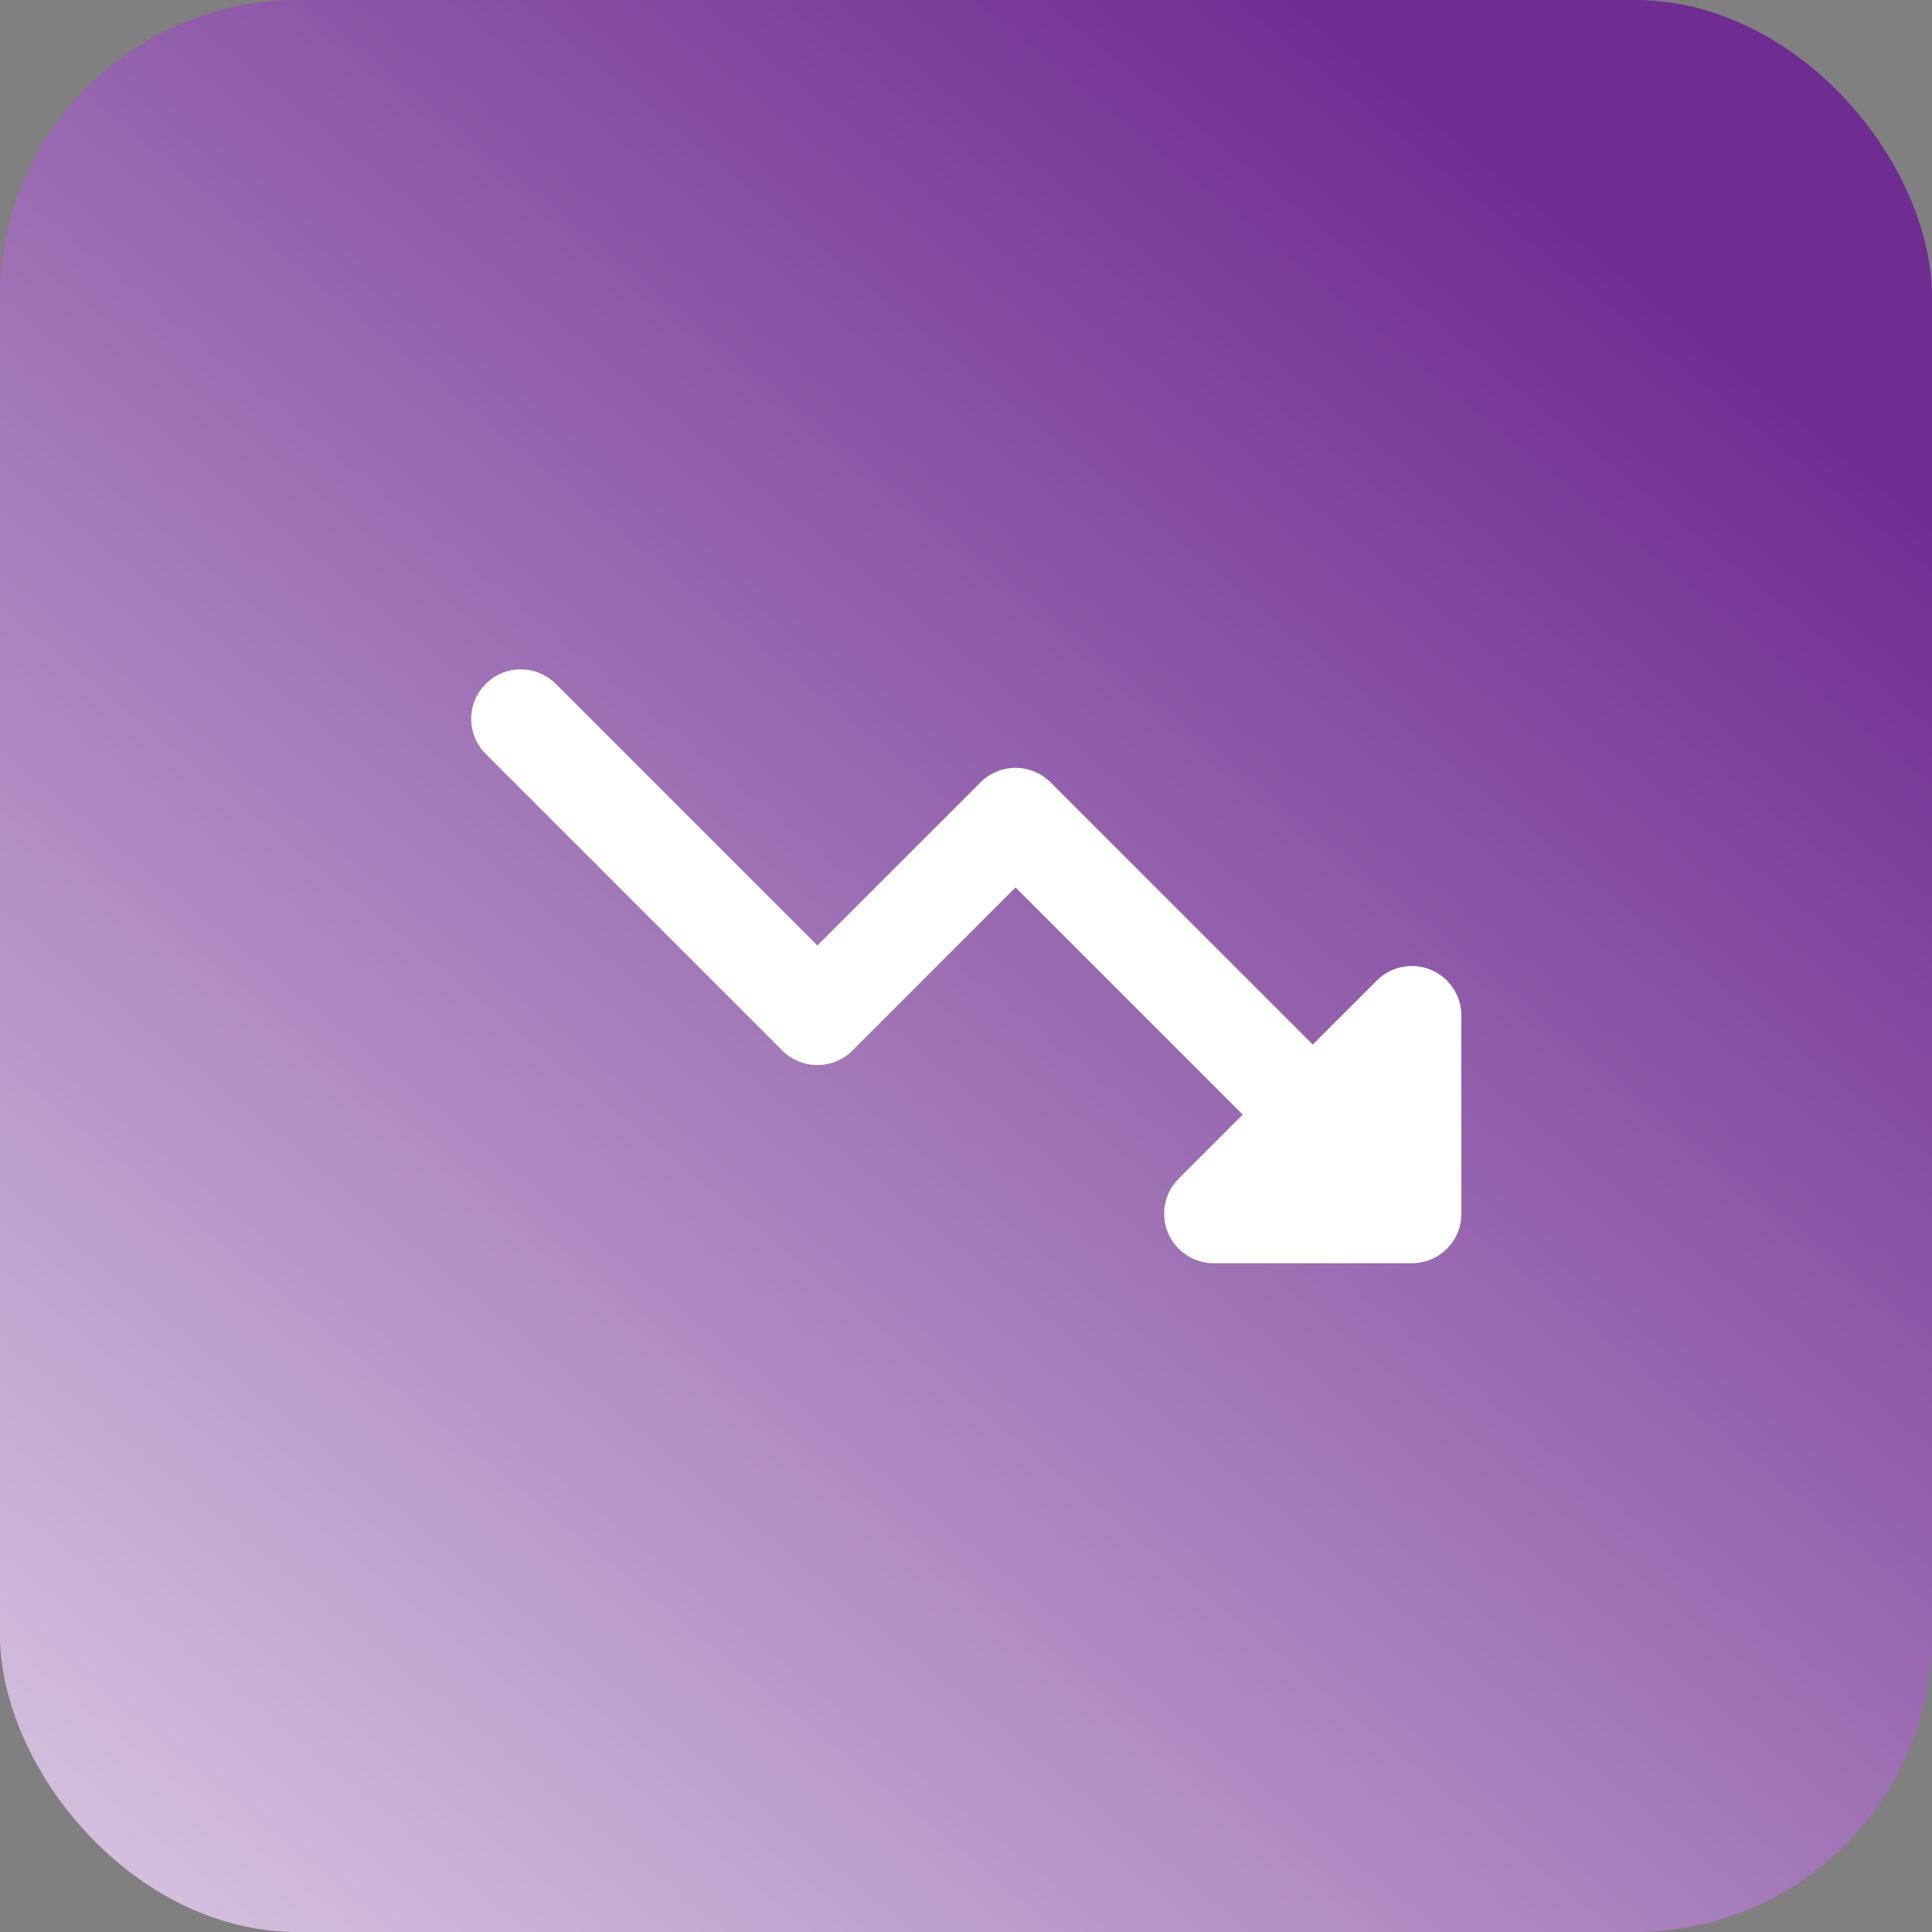
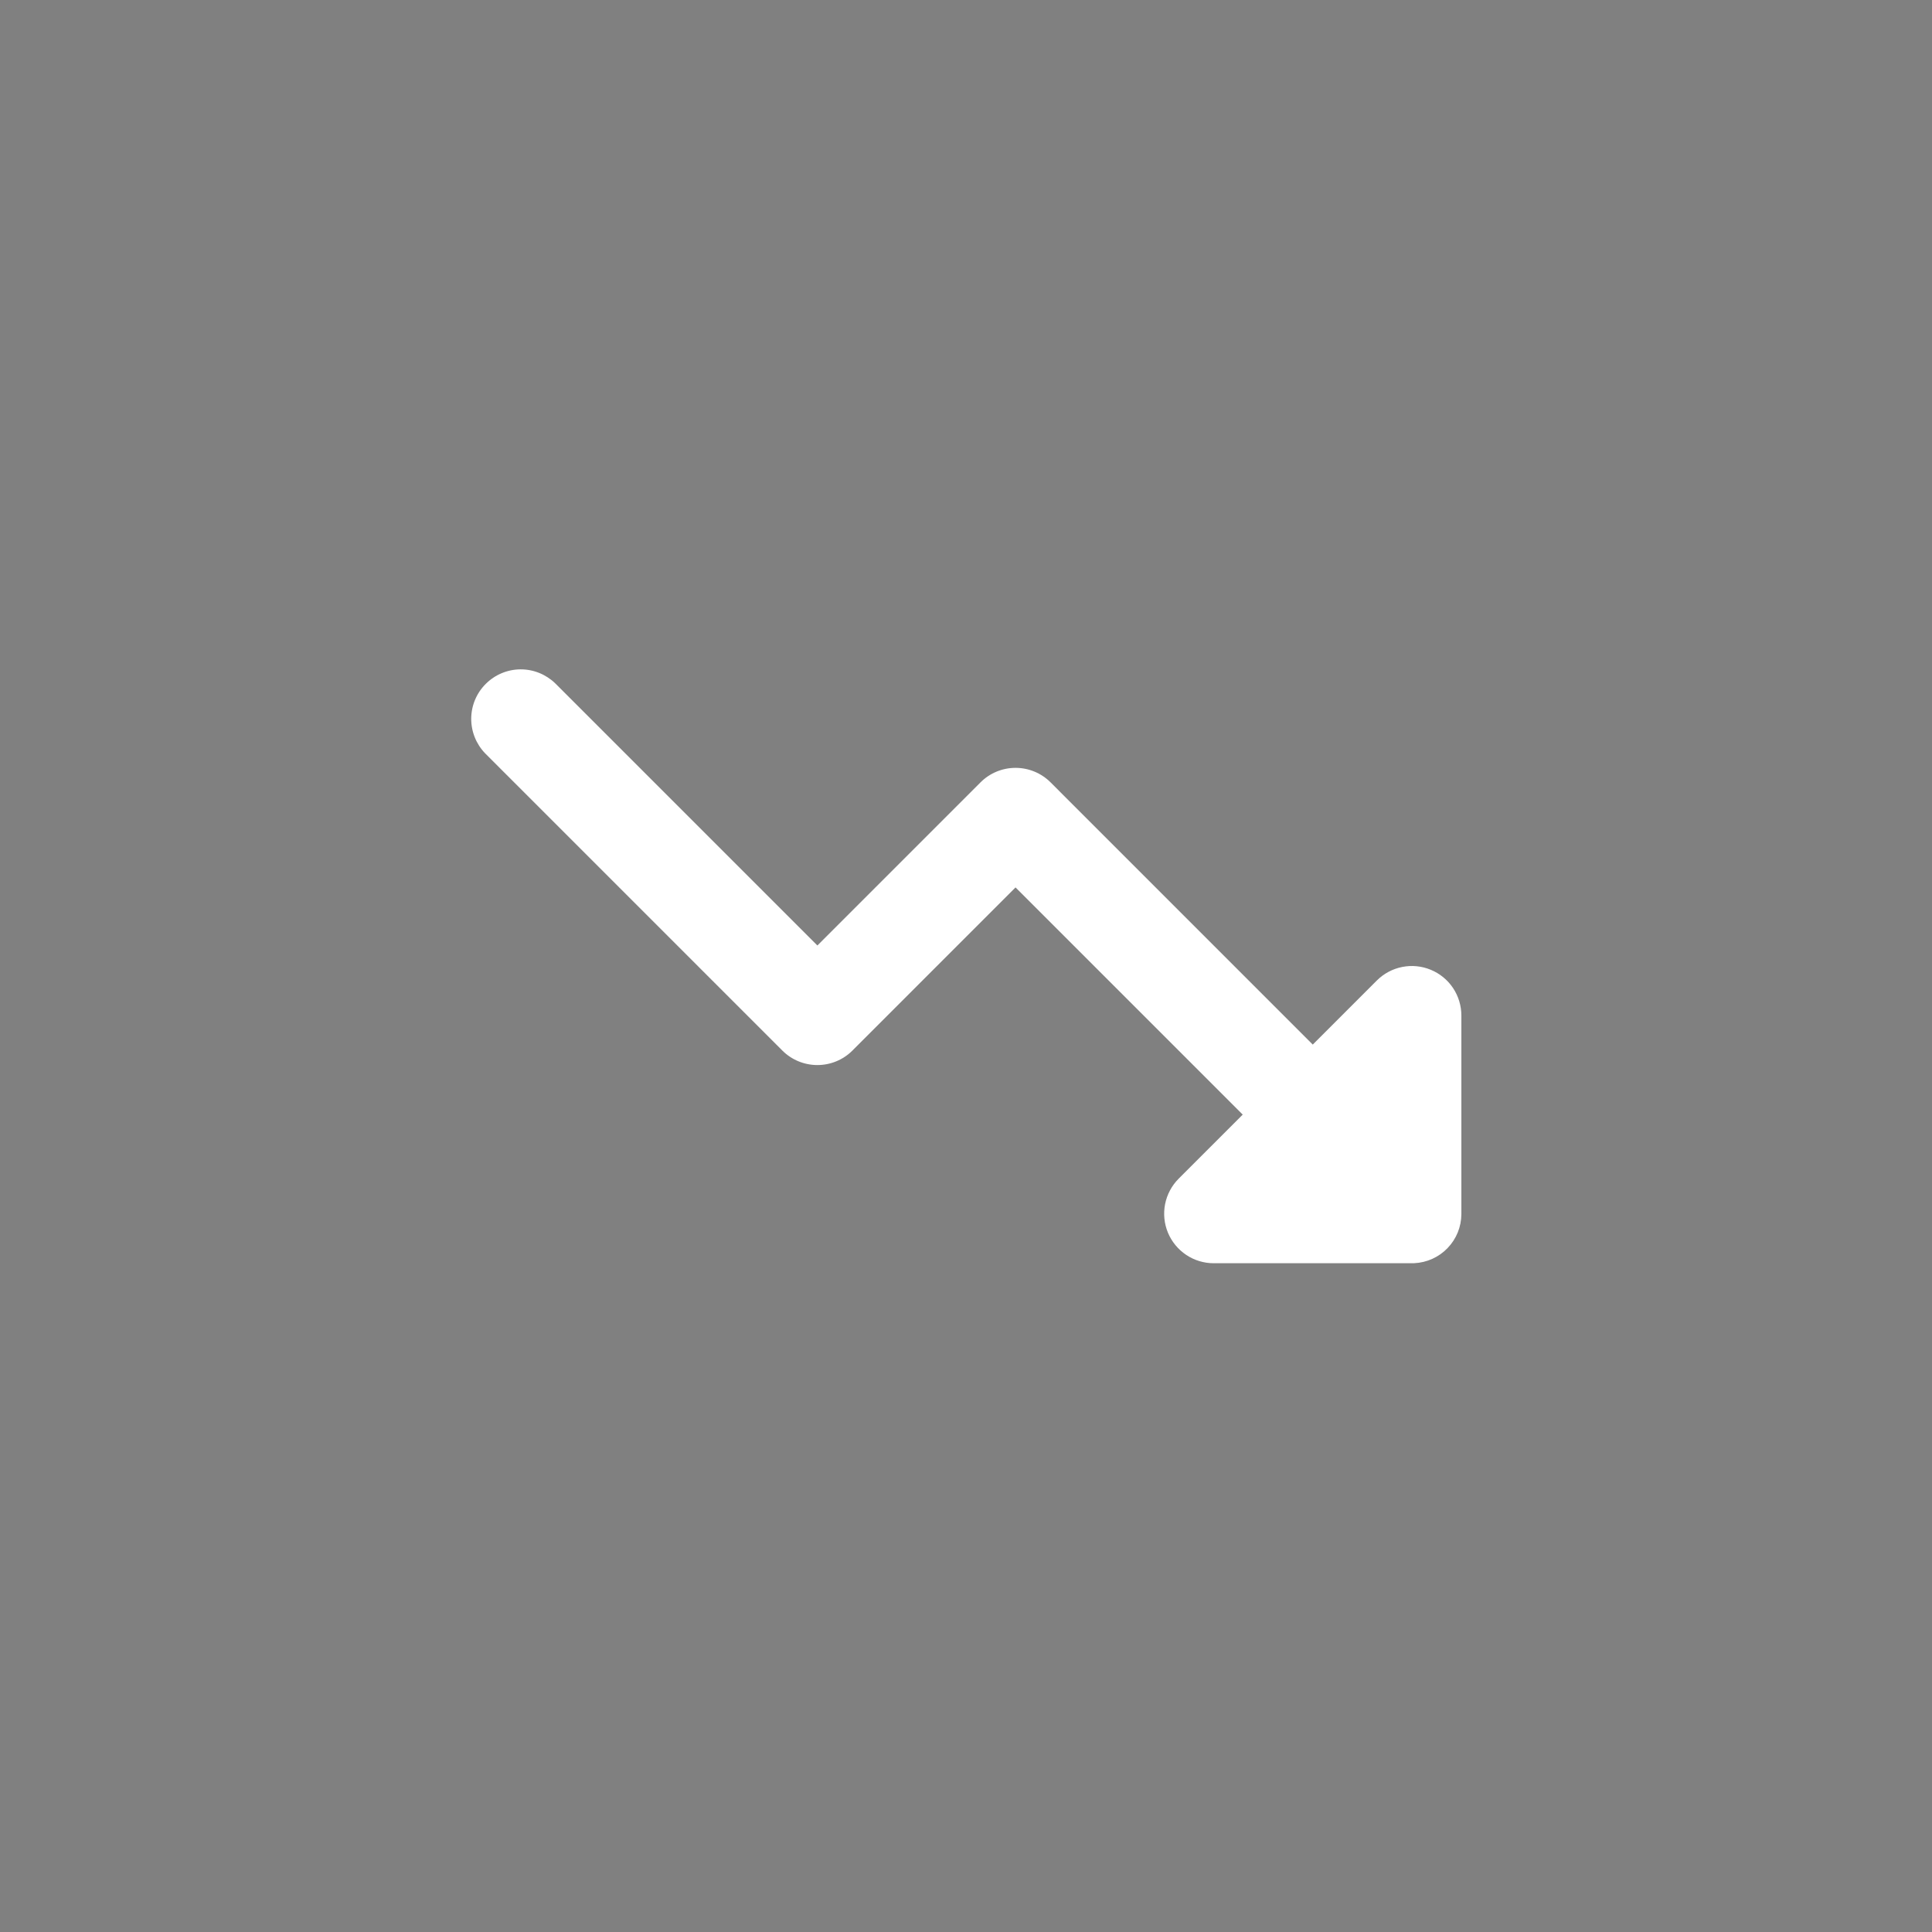
<svg xmlns="http://www.w3.org/2000/svg" width="52" height="52" viewBox="0 0 52 52" fill="none">
  <rect x="0" y="0" width="52" height="52" fill="#808080" stroke="none" />
-   <rect width="52" height="52" rx="8" fill="url(#paint0_linear_2478_2243)" />
  <path fill-rule="evenodd" clip-rule="evenodd" d="M39.333 32.68V27.333C39.333 27.07 39.255 26.812 39.109 26.593C38.962 26.373 38.754 26.203 38.51 26.102C38.267 26.001 37.999 25.974 37.74 26.026C37.481 26.077 37.244 26.204 37.057 26.391L35.333 28.115L28.276 21.057C28.026 20.807 27.687 20.667 27.333 20.667C26.98 20.667 26.641 20.807 26.391 21.057L22 25.448L14.943 18.391C14.691 18.148 14.354 18.013 14.005 18.016C13.655 18.019 13.321 18.16 13.074 18.407C12.826 18.654 12.686 18.988 12.683 19.338C12.68 19.688 12.815 20.024 13.057 20.276L21.057 28.276C21.307 28.526 21.646 28.666 22 28.666C22.354 28.666 22.693 28.526 22.943 28.276L27.333 23.885L33.448 30L31.724 31.724C31.538 31.91 31.411 32.148 31.359 32.407C31.308 32.665 31.334 32.933 31.435 33.177C31.536 33.42 31.707 33.629 31.926 33.775C32.145 33.922 32.403 34 32.667 34H38L38.064 33.999C38.404 33.983 38.726 33.838 38.962 33.592C39.199 33.346 39.331 33.021 39.333 32.68Z" fill="white" />
  <defs>
    <linearGradient id="paint0_linear_2478_2243" x1="41" y1="4" x2="-13.5" y2="70.5" gradientUnits="userSpaceOnUse">
      <stop stop-color="#6F2C91" />
      <stop offset="1" stop-color="white" />
    </linearGradient>
  </defs>
</svg>